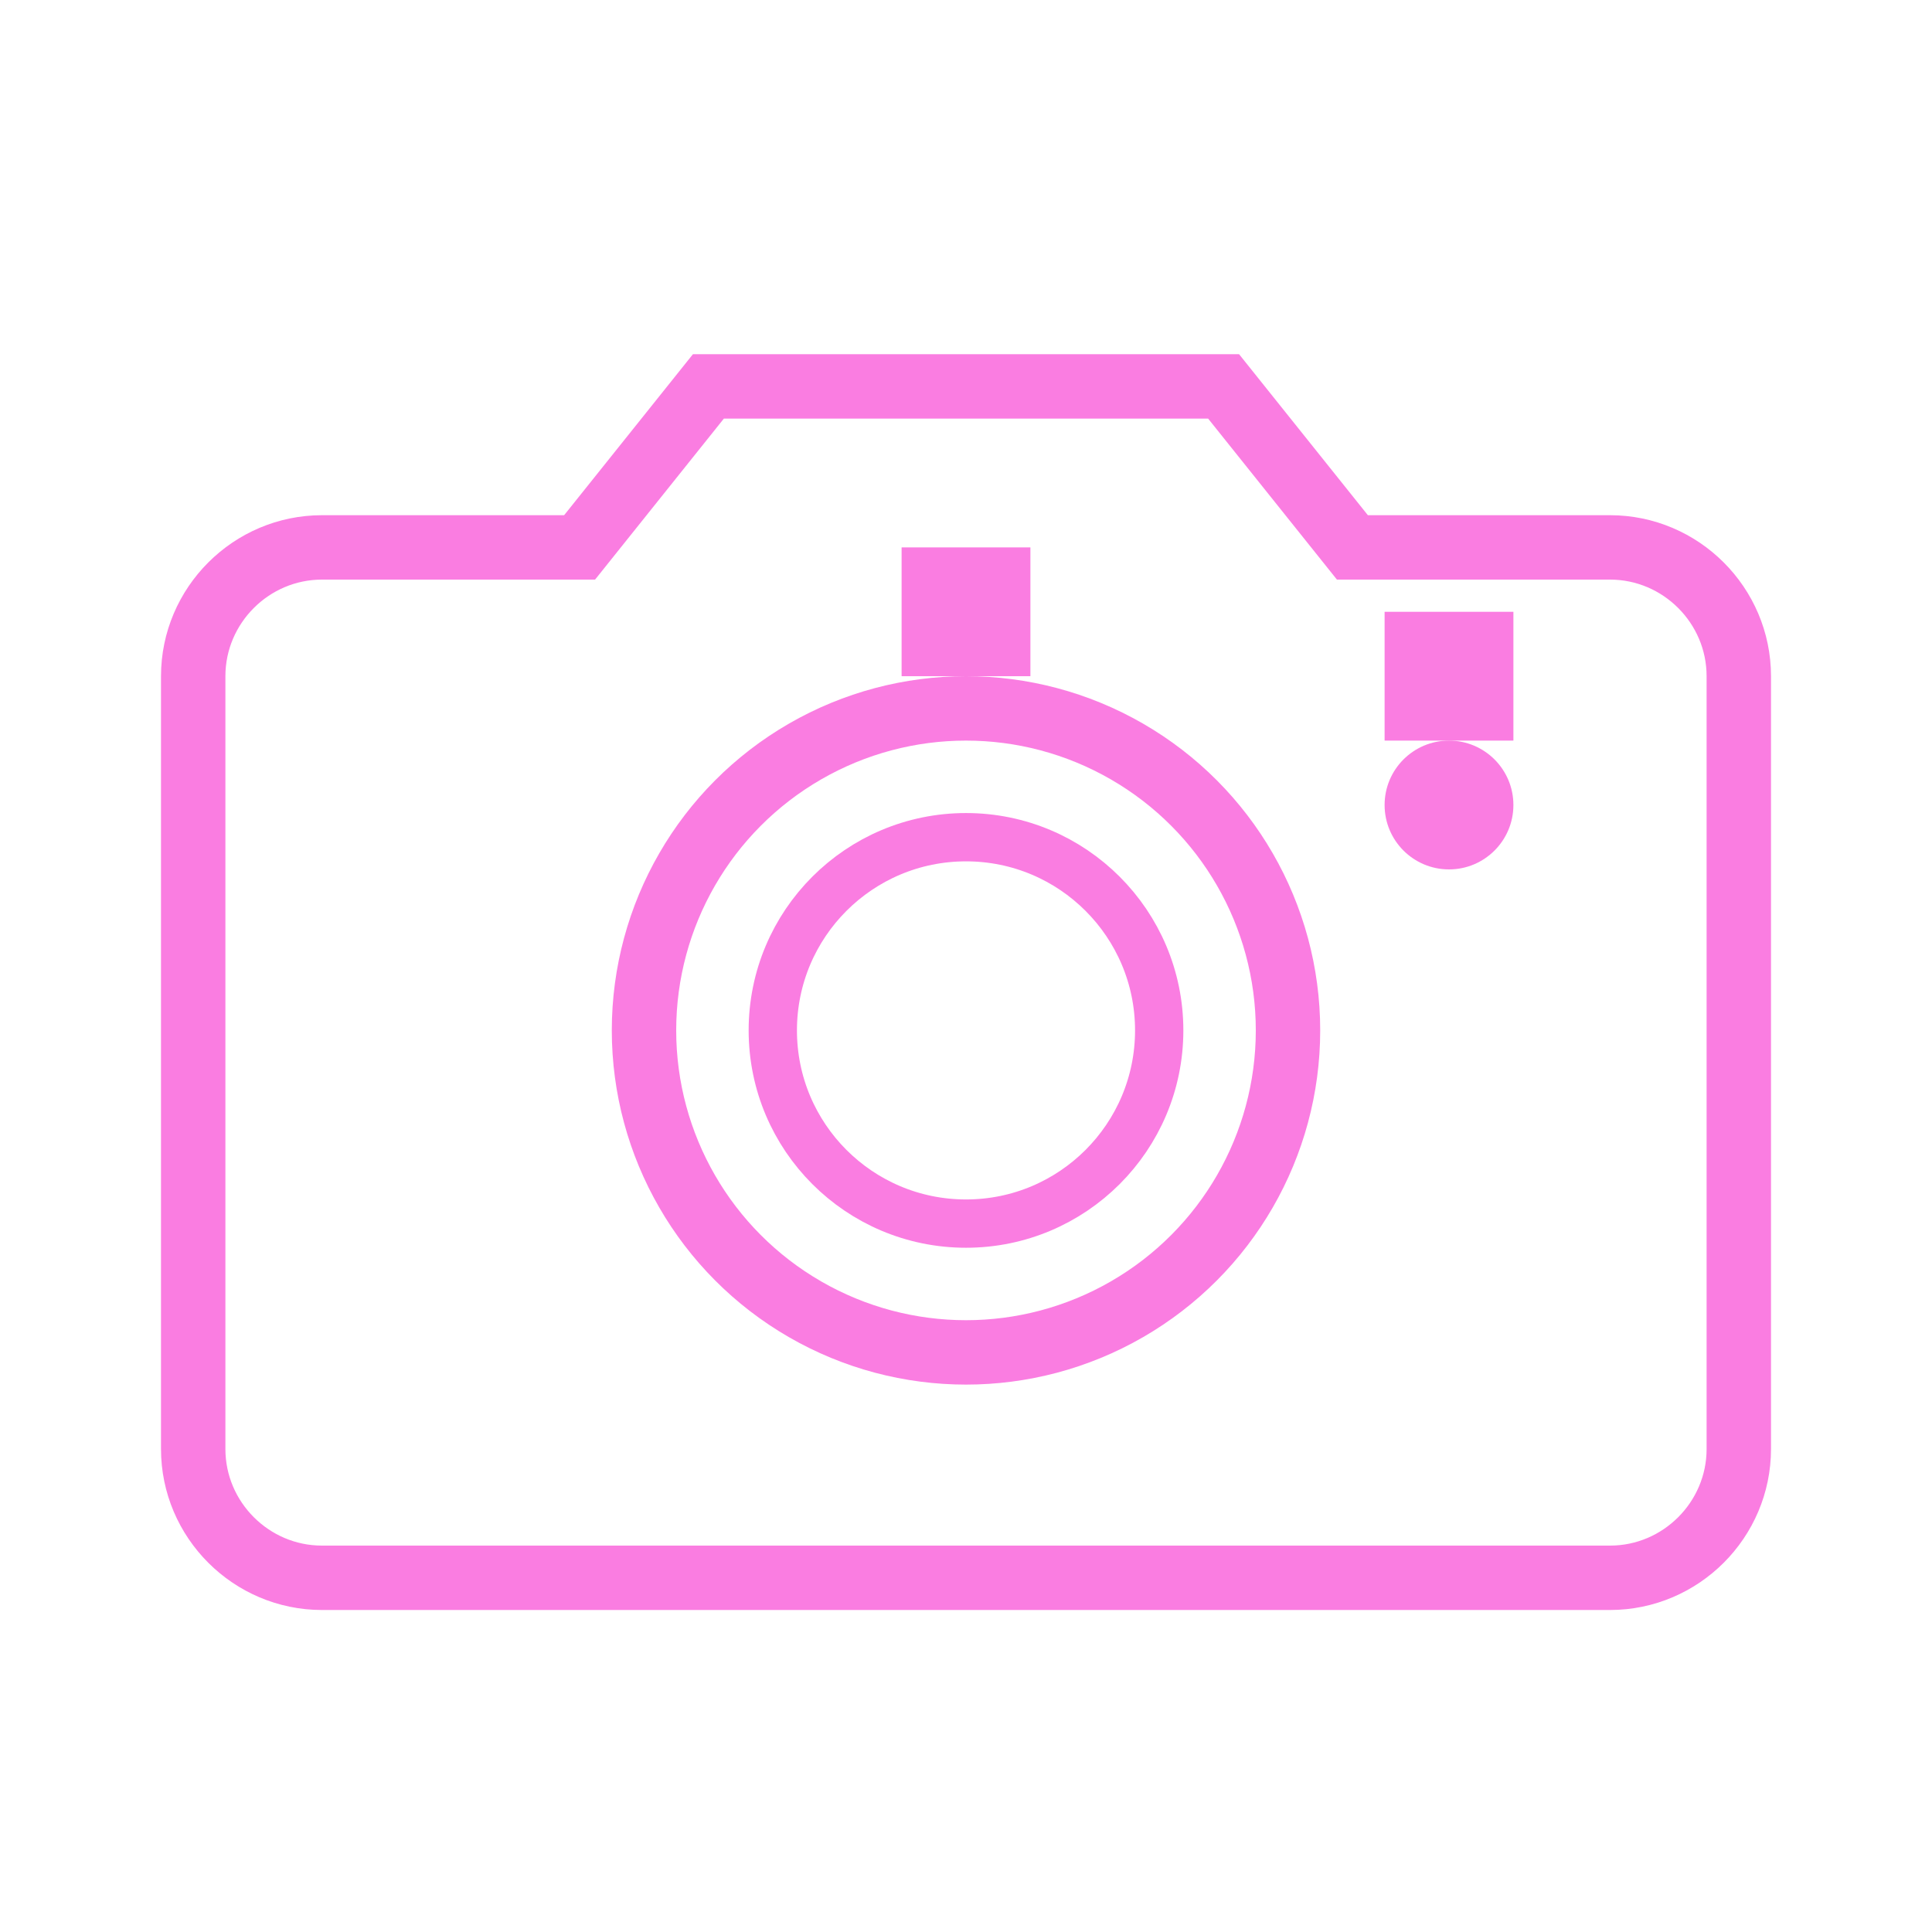
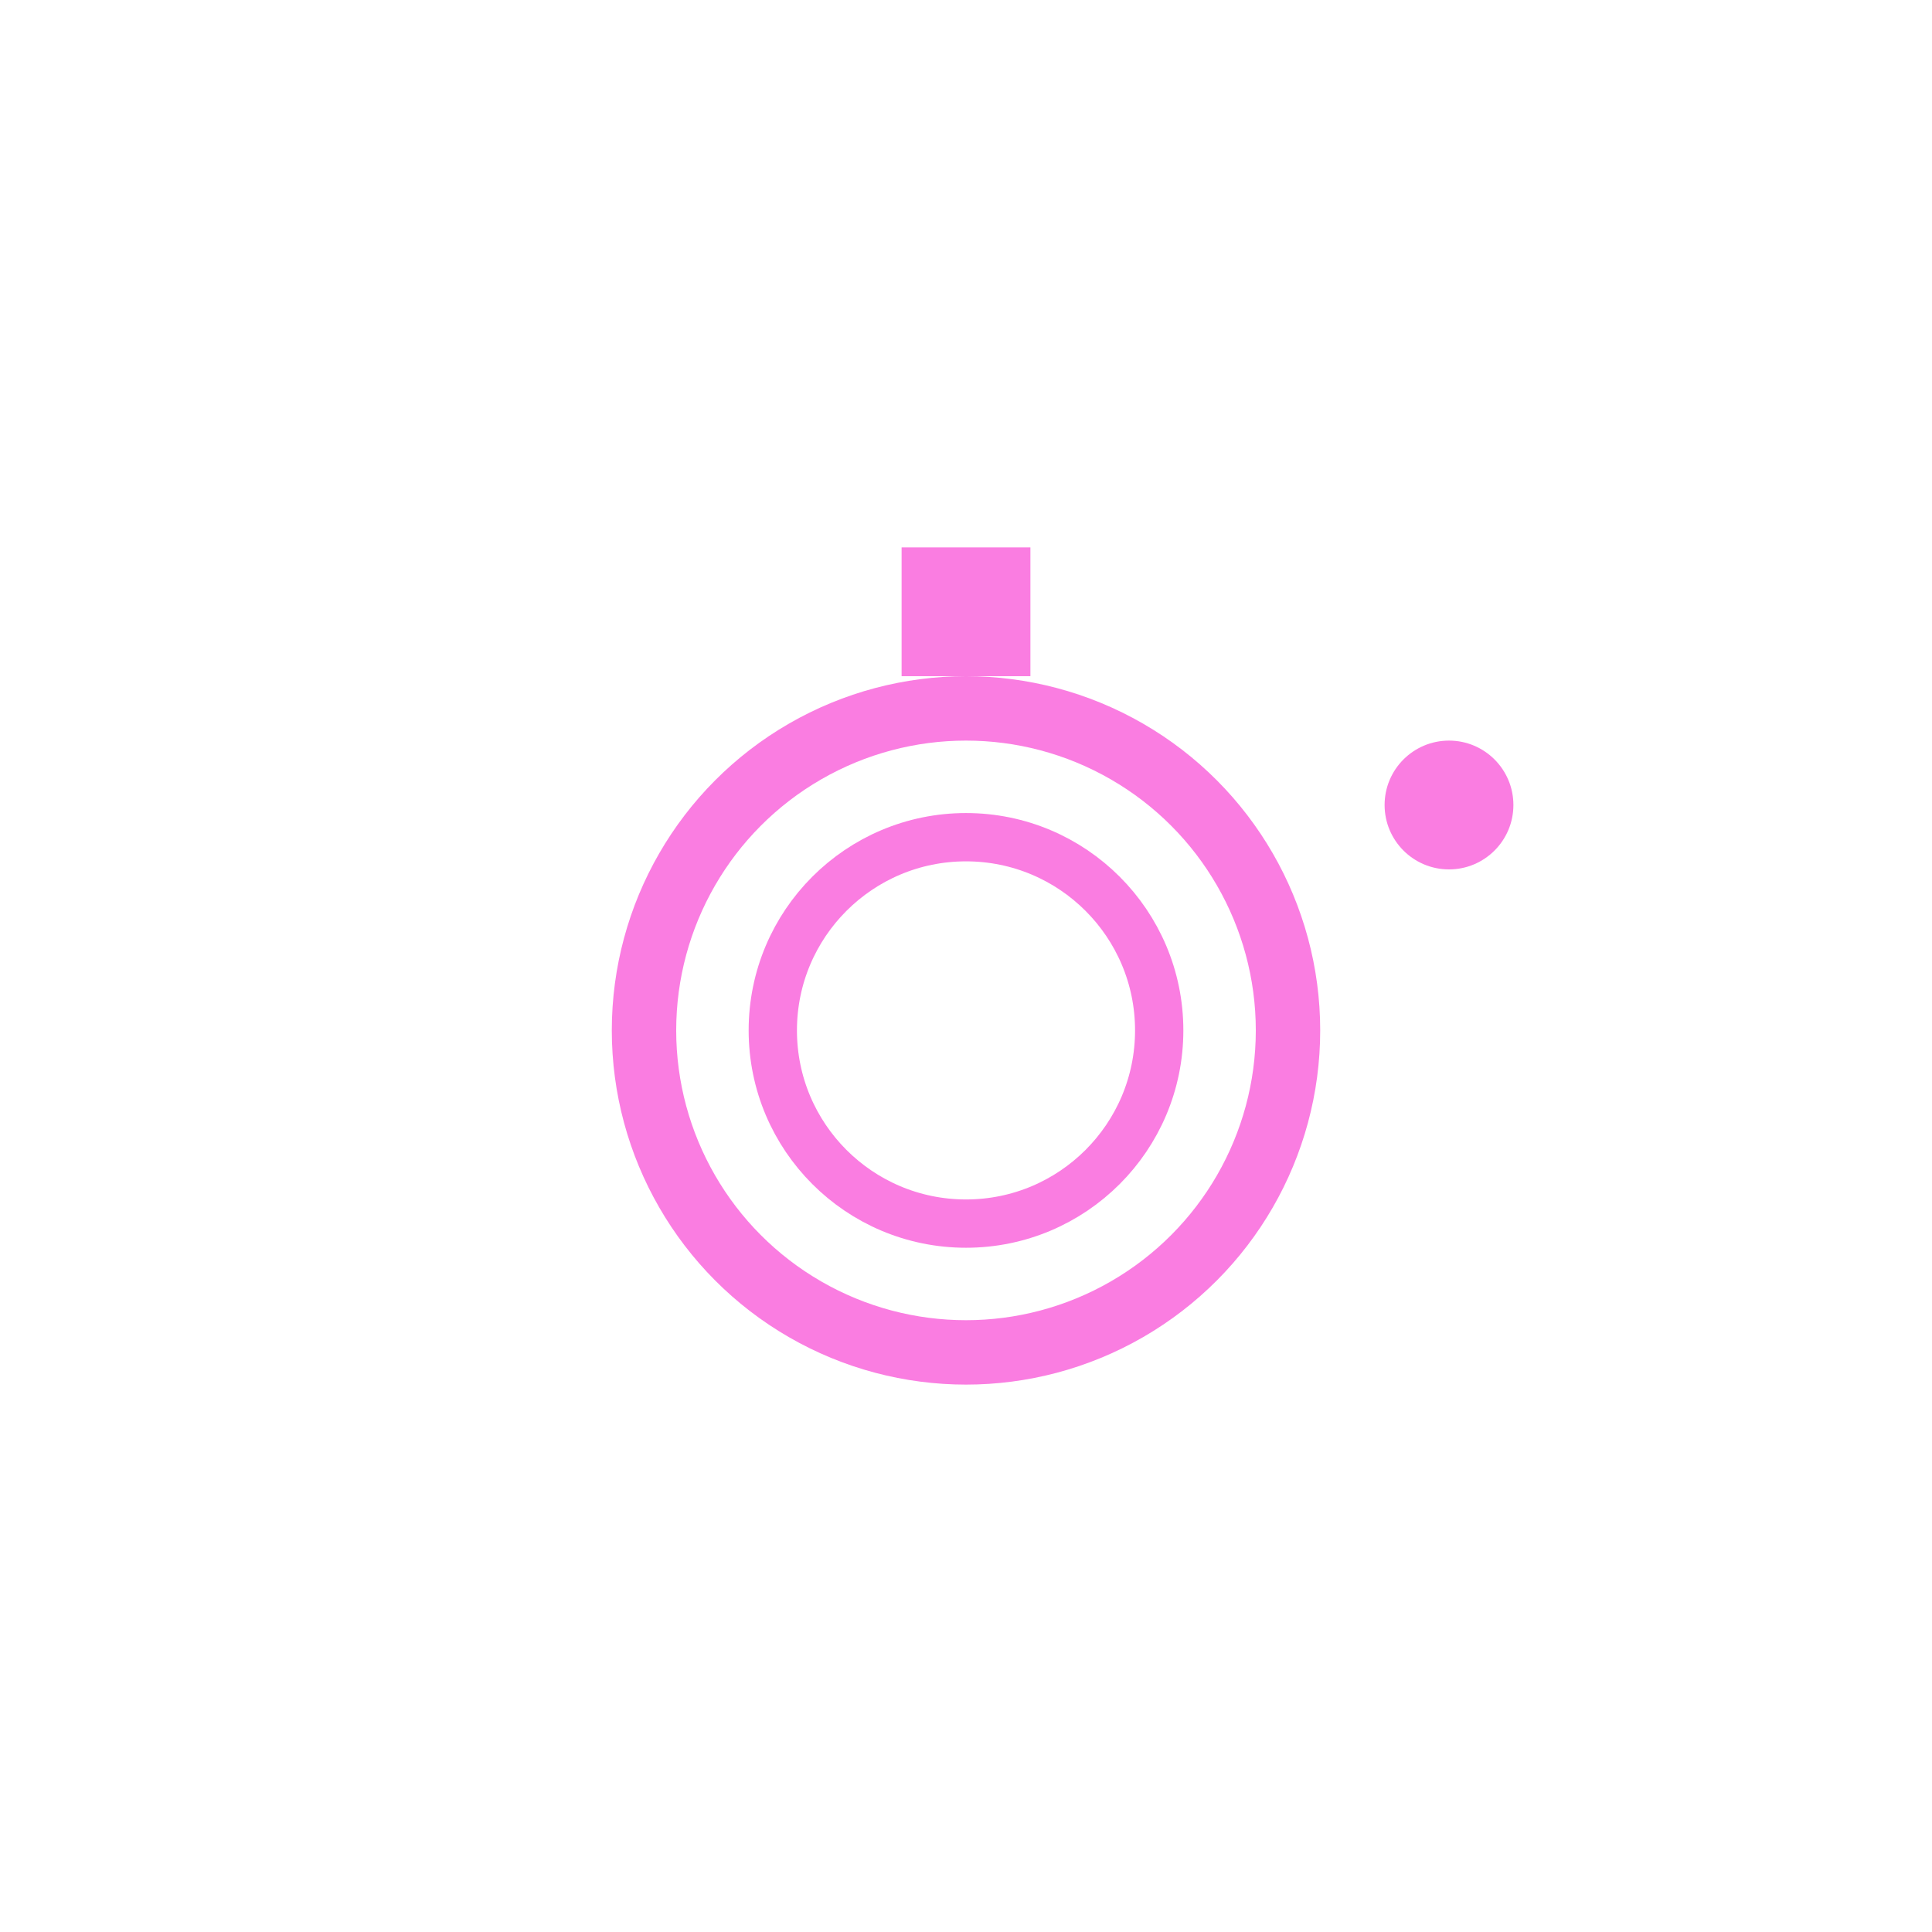
<svg xmlns="http://www.w3.org/2000/svg" viewBox="0 0 60 60" width="60" height="60">
  <g fill="#fa7de1">
-     <path d="M50,17h-8l-4-5H22l-4,5h-8c-2.2,0-4,1.8-4,4v24c0,2.2,1.8,4,4,4h40c2.2,0,4-1.8,4-4V21C54,18.8,52.2,17,50,17z" fill="none" stroke="#fa7de1" stroke-width="2" />
    <circle cx="30" cy="32" r="10" fill="none" stroke="#fa7de1" stroke-width="2" />
    <circle cx="30" cy="32" r="6" fill="none" stroke="#fa7de1" stroke-width="1.5" />
-     <rect x="43" y="19" width="4" height="4" fill="#fa7de1" />
    <rect x="28" y="17" width="4" height="4" fill="#fa7de1" />
    <circle cx="45" cy="25" r="2" fill="#fa7de1" />
  </g>
</svg>